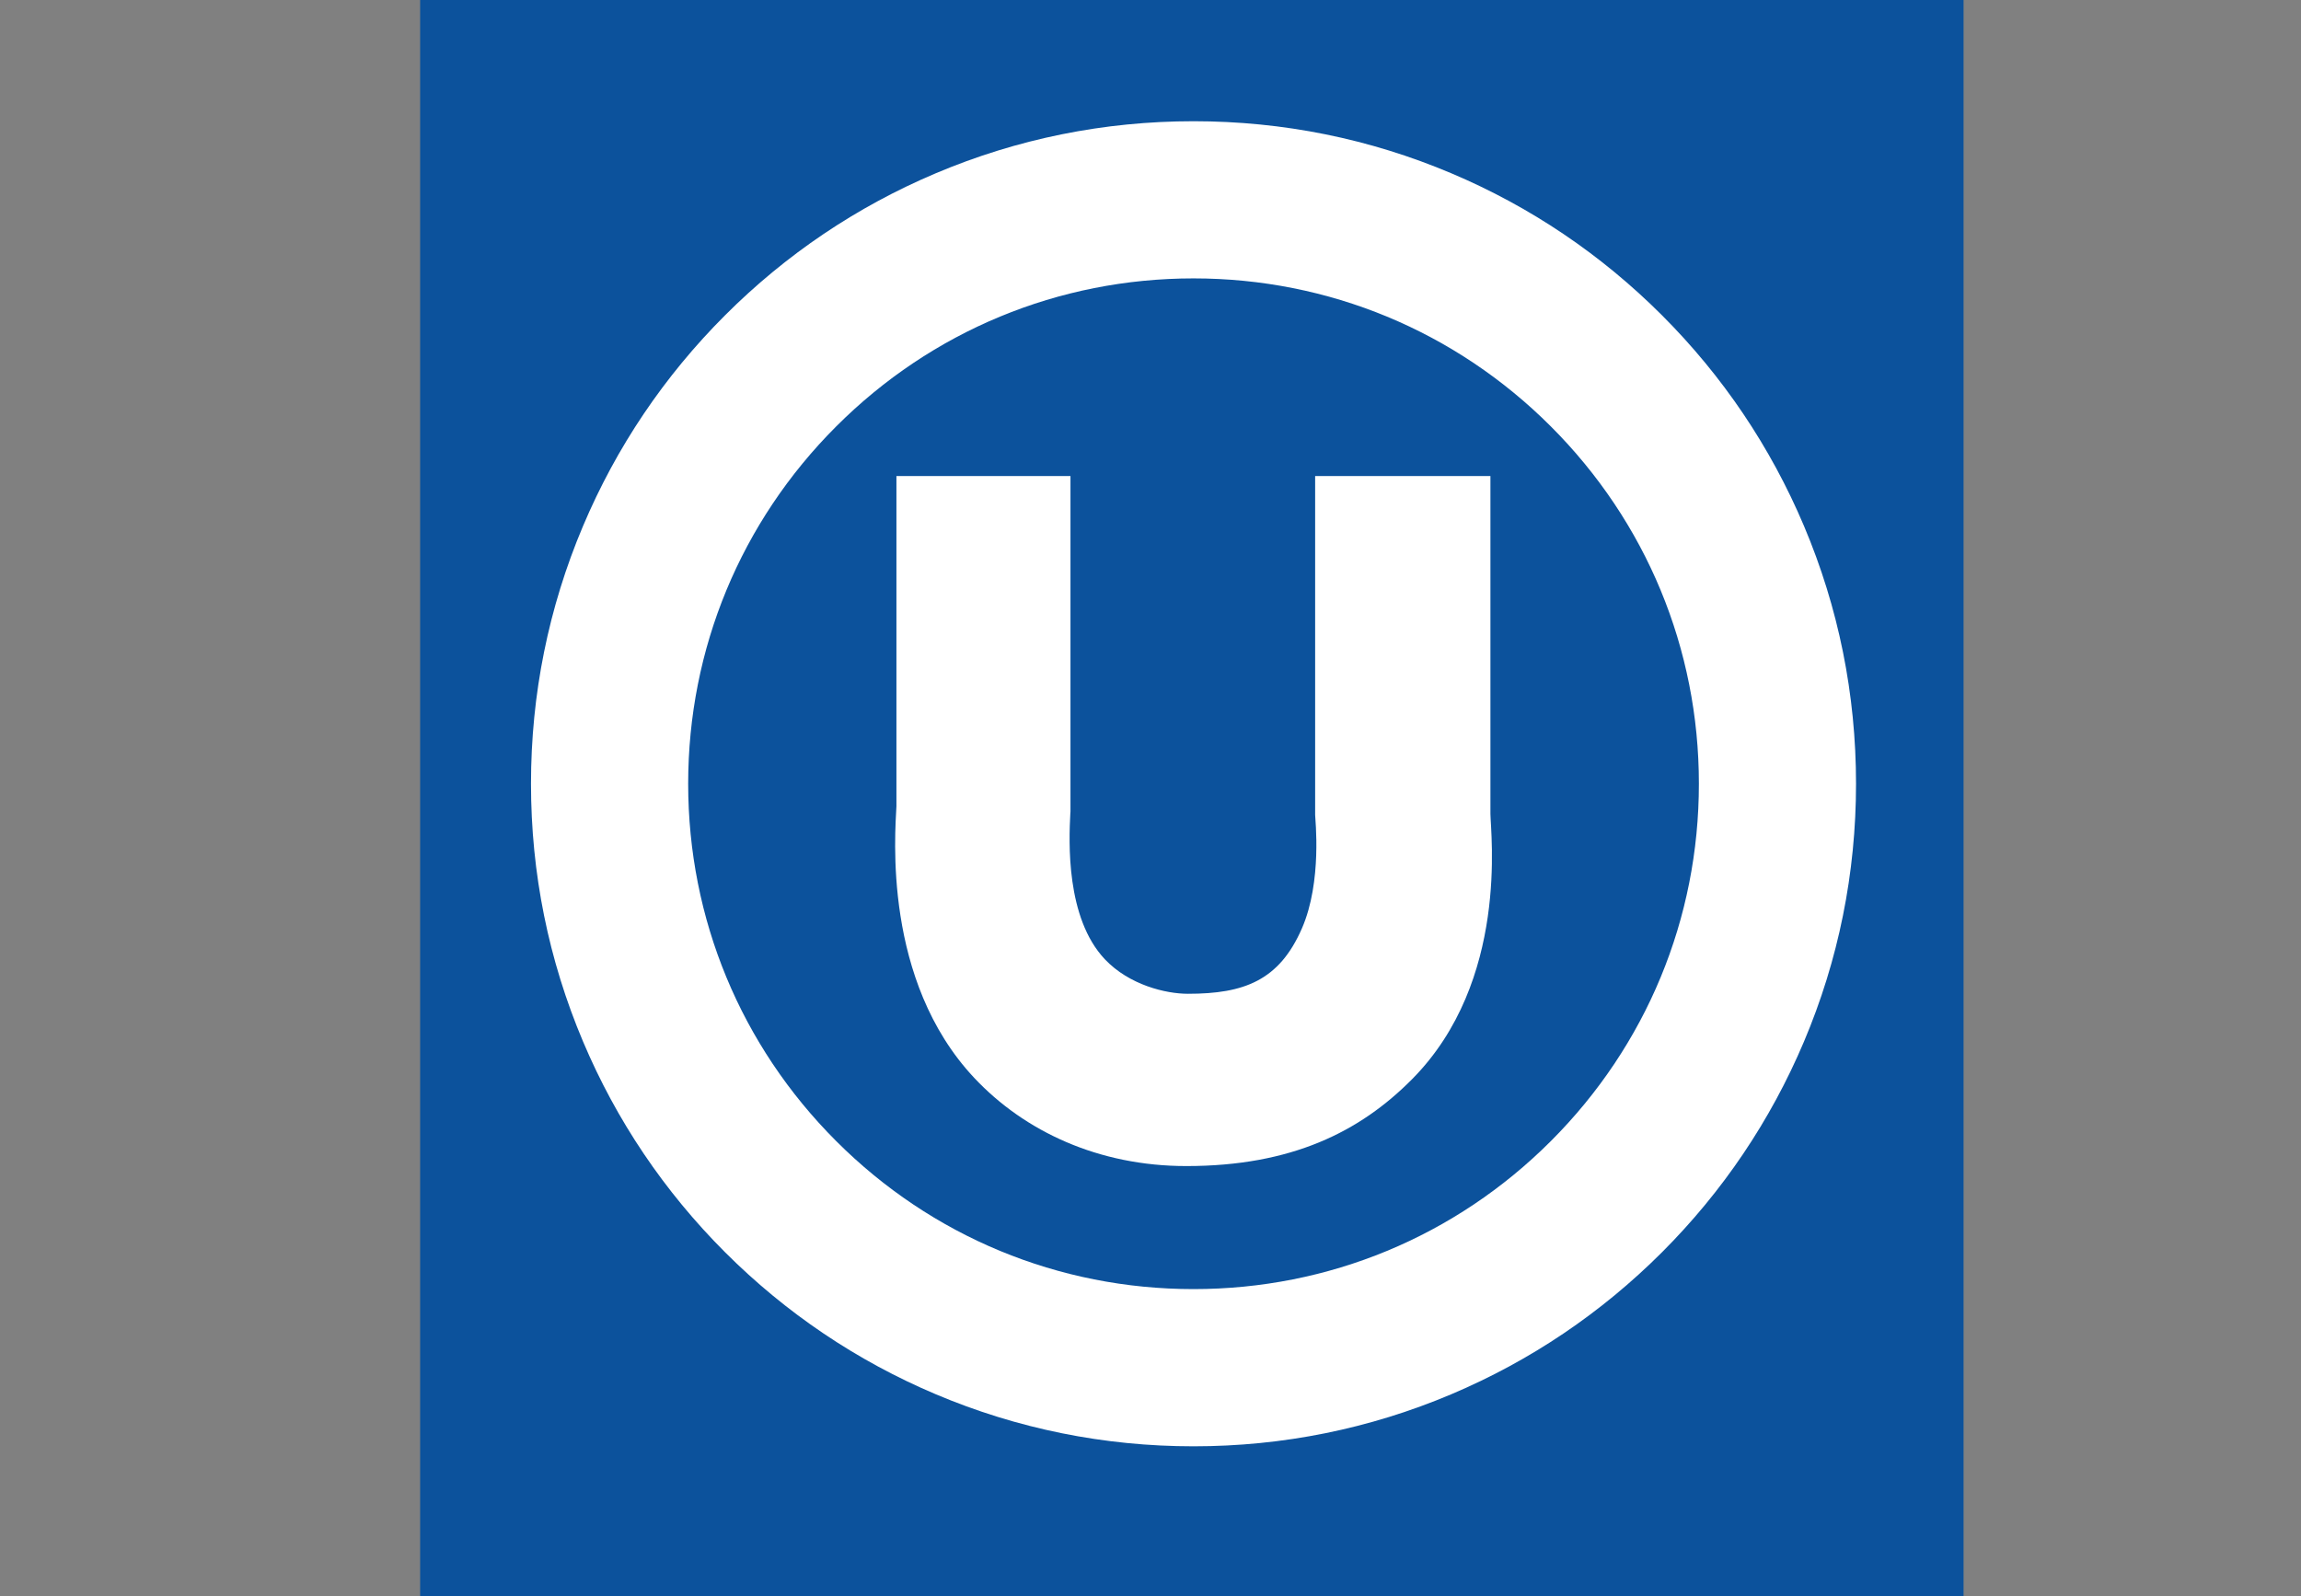
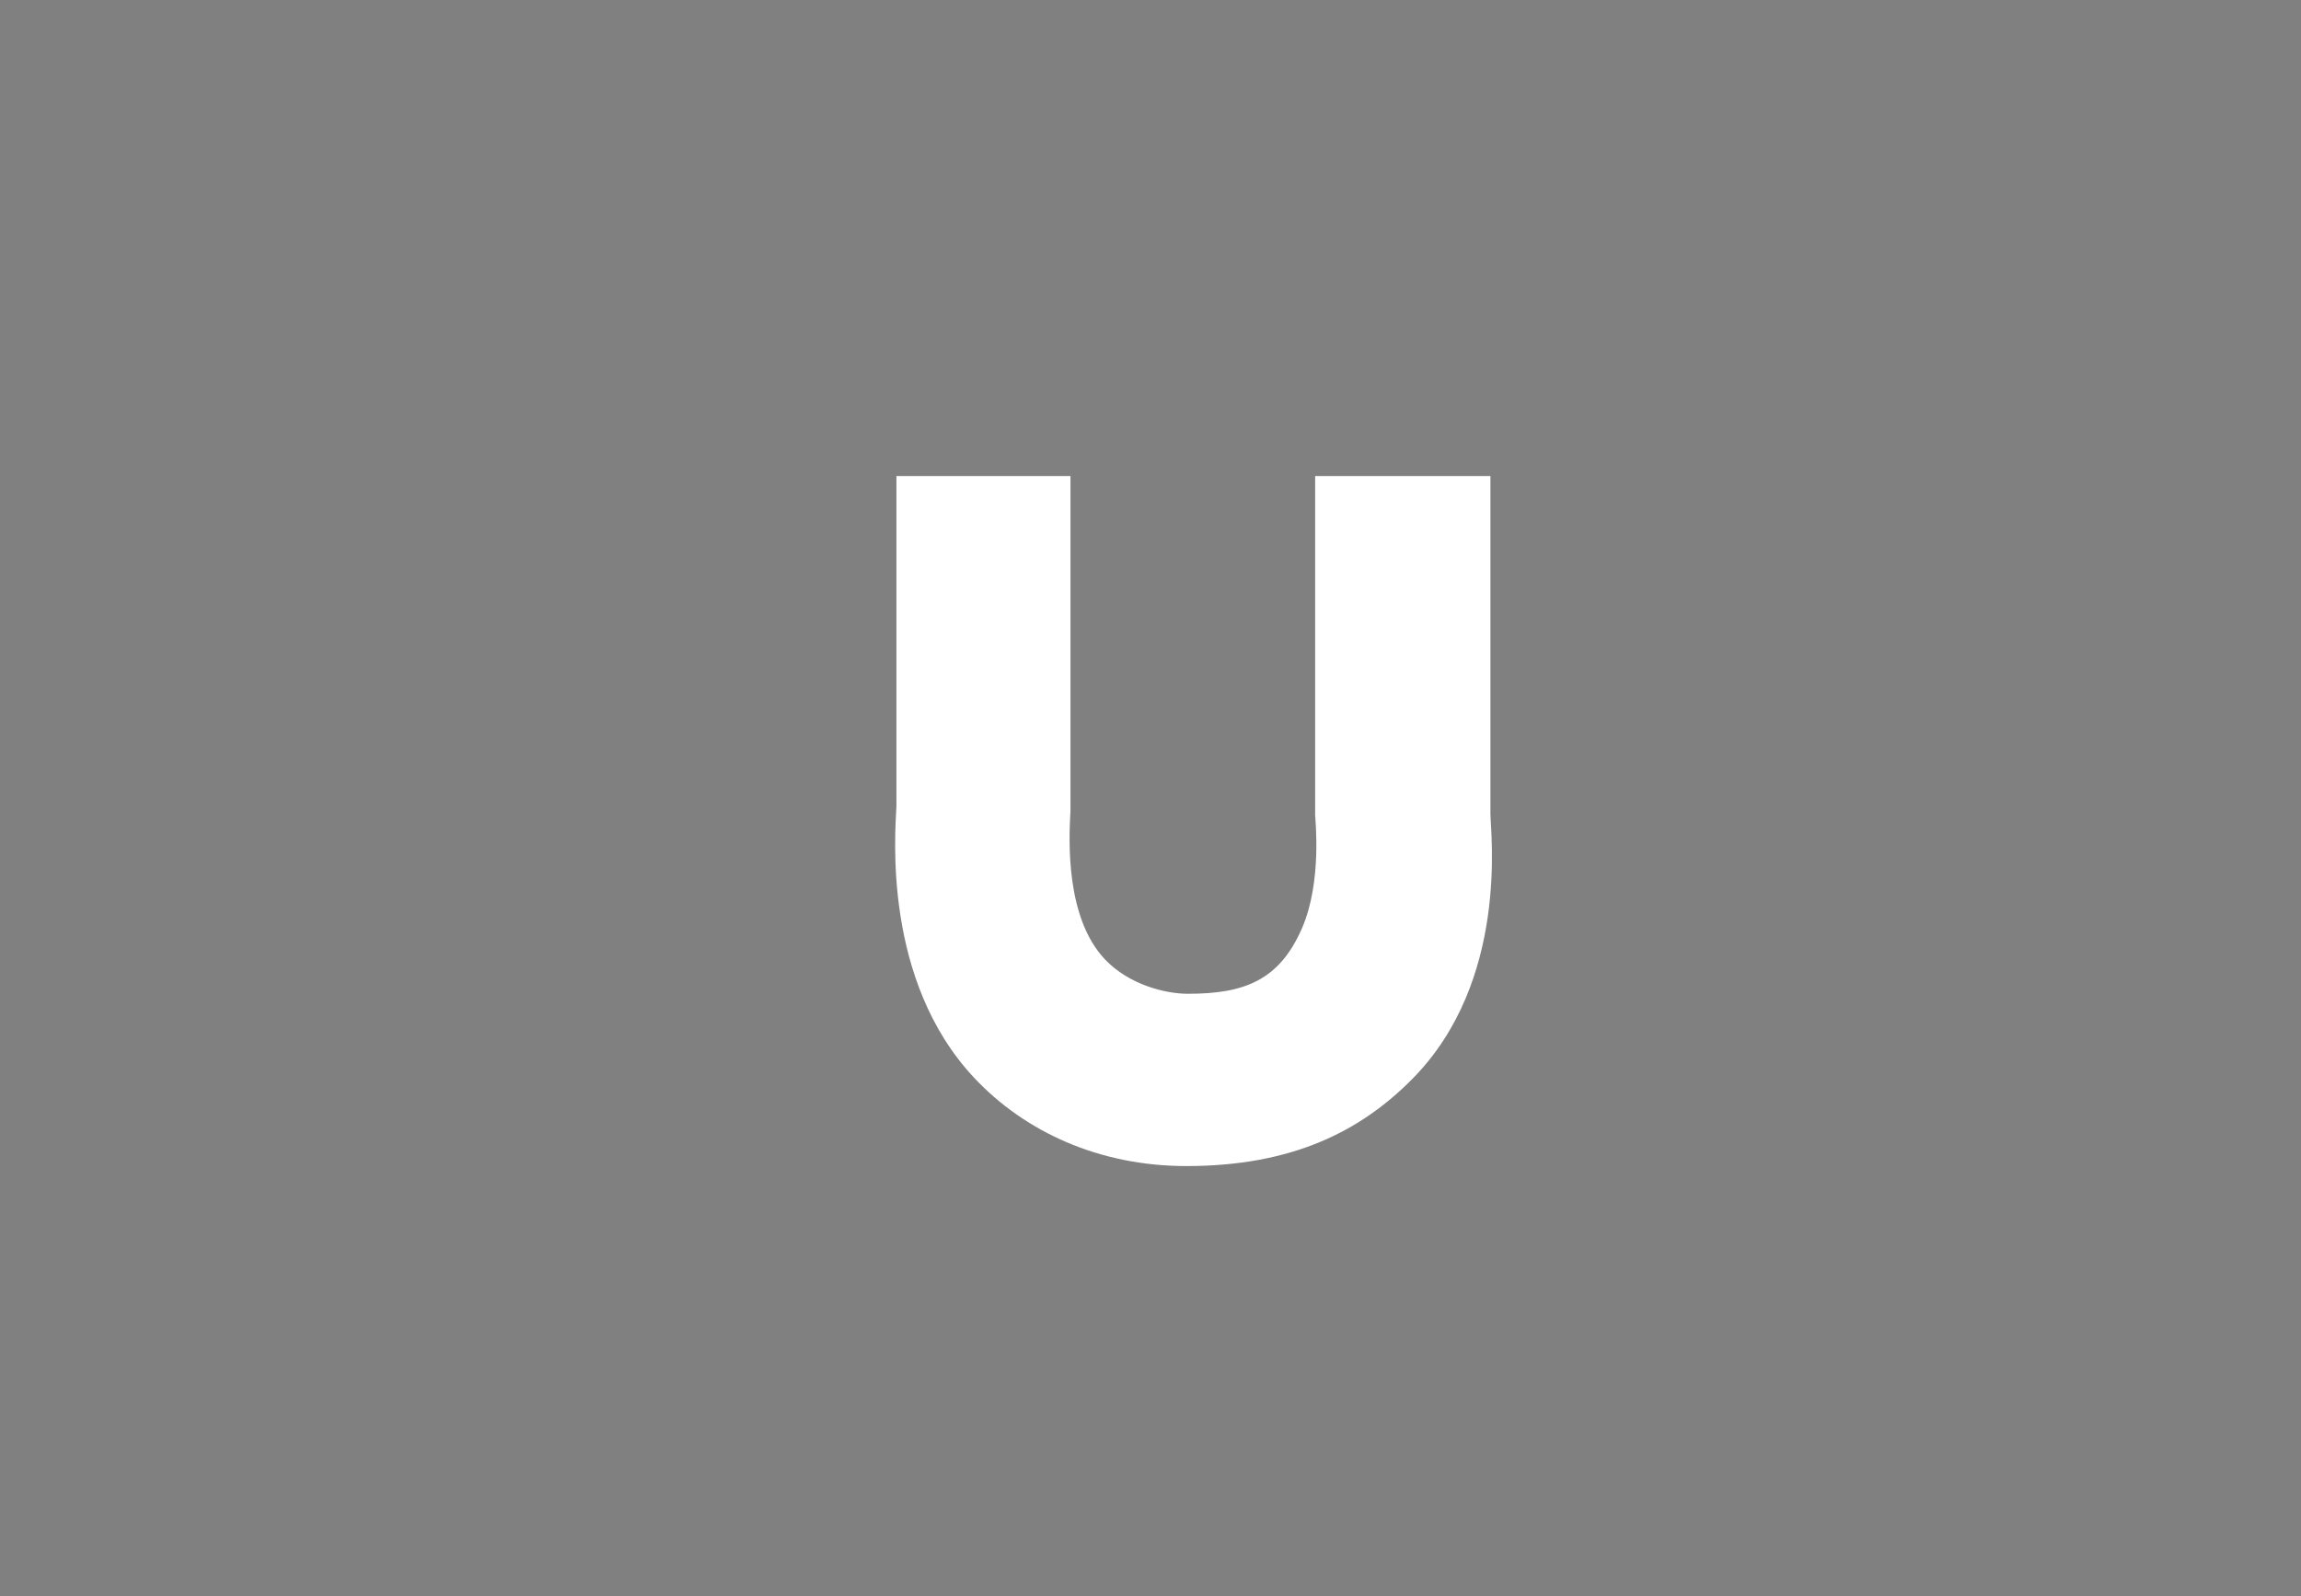
<svg xmlns="http://www.w3.org/2000/svg" version="1.1" id="Ebene_1" x="0px" y="0px" width="115.914px" height="80.404px" viewBox="0 0 115.914 80.404" enable-background="new 0 0 115.914 80.404" xml:space="preserve">
  <rect x="0" y="0" width="115.914" height="80.404" fill="#808080" stroke="none" />
-   <rect x="21.165" fill="#0C529C" width="77.75" height="80.404" />
  <g>
    <path fill="#FFFFFF" d="M59.765,58.74c-4.416,0-8.148-1.738-10.69-4.445c-4.612-4.913-3.984-12.284-3.917-13.685V23.981h8.768   v16.898l-0.008,0.105c-0.072,1.398-0.233,5.258,1.743,7.342c1.228,1.294,3.065,1.735,4.182,1.735c2.829,0,4.596-0.668,5.741-3.292   c1.032-2.366,0.665-5.529,0.667-5.718l-0.001-0.035l0.001-0.001V23.981h8.83v17.017c0.007,0.968,0.947,8.419-3.936,13.355   C68.504,57.023,65.049,58.74,59.765,58.74z" />
-     <path fill="#FFFFFF" d="M60.124,72.857c-4.502,0-8.875-0.883-12.992-2.625c-3.975-1.682-7.543-4.088-10.607-7.15   c-3.064-3.064-5.47-6.633-7.151-10.607c-1.742-4.117-2.625-8.488-2.625-12.993c0-4.503,0.883-8.875,2.625-12.992   c1.681-3.974,4.087-7.543,7.151-10.607c3.064-3.064,6.632-5.47,10.607-7.151c4.118-1.742,8.49-2.625,12.992-2.625   c4.505,0,8.876,0.883,12.993,2.625c3.975,1.681,7.543,4.087,10.607,7.151c3.063,3.063,5.469,6.633,7.15,10.607   c1.742,4.118,2.624,8.489,2.624,12.992c0,4.505-0.882,8.876-2.624,12.993c-1.682,3.975-4.087,7.543-7.15,10.607   c-3.064,3.063-6.633,5.469-10.607,7.15C69,71.974,64.628,72.857,60.124,72.857z M60.124,14.024c-6.799,0-13.192,2.648-18,7.457   c-4.809,4.808-7.457,11.201-7.457,18c0,6.8,2.648,13.193,7.457,18.001c4.808,4.809,11.201,7.456,18,7.456   c6.8,0,13.193-2.647,18.001-7.456c4.808-4.808,7.457-11.201,7.457-18.001c0-6.799-2.649-13.192-7.457-18   S66.923,14.024,60.124,14.024z" />
  </g>
</svg>